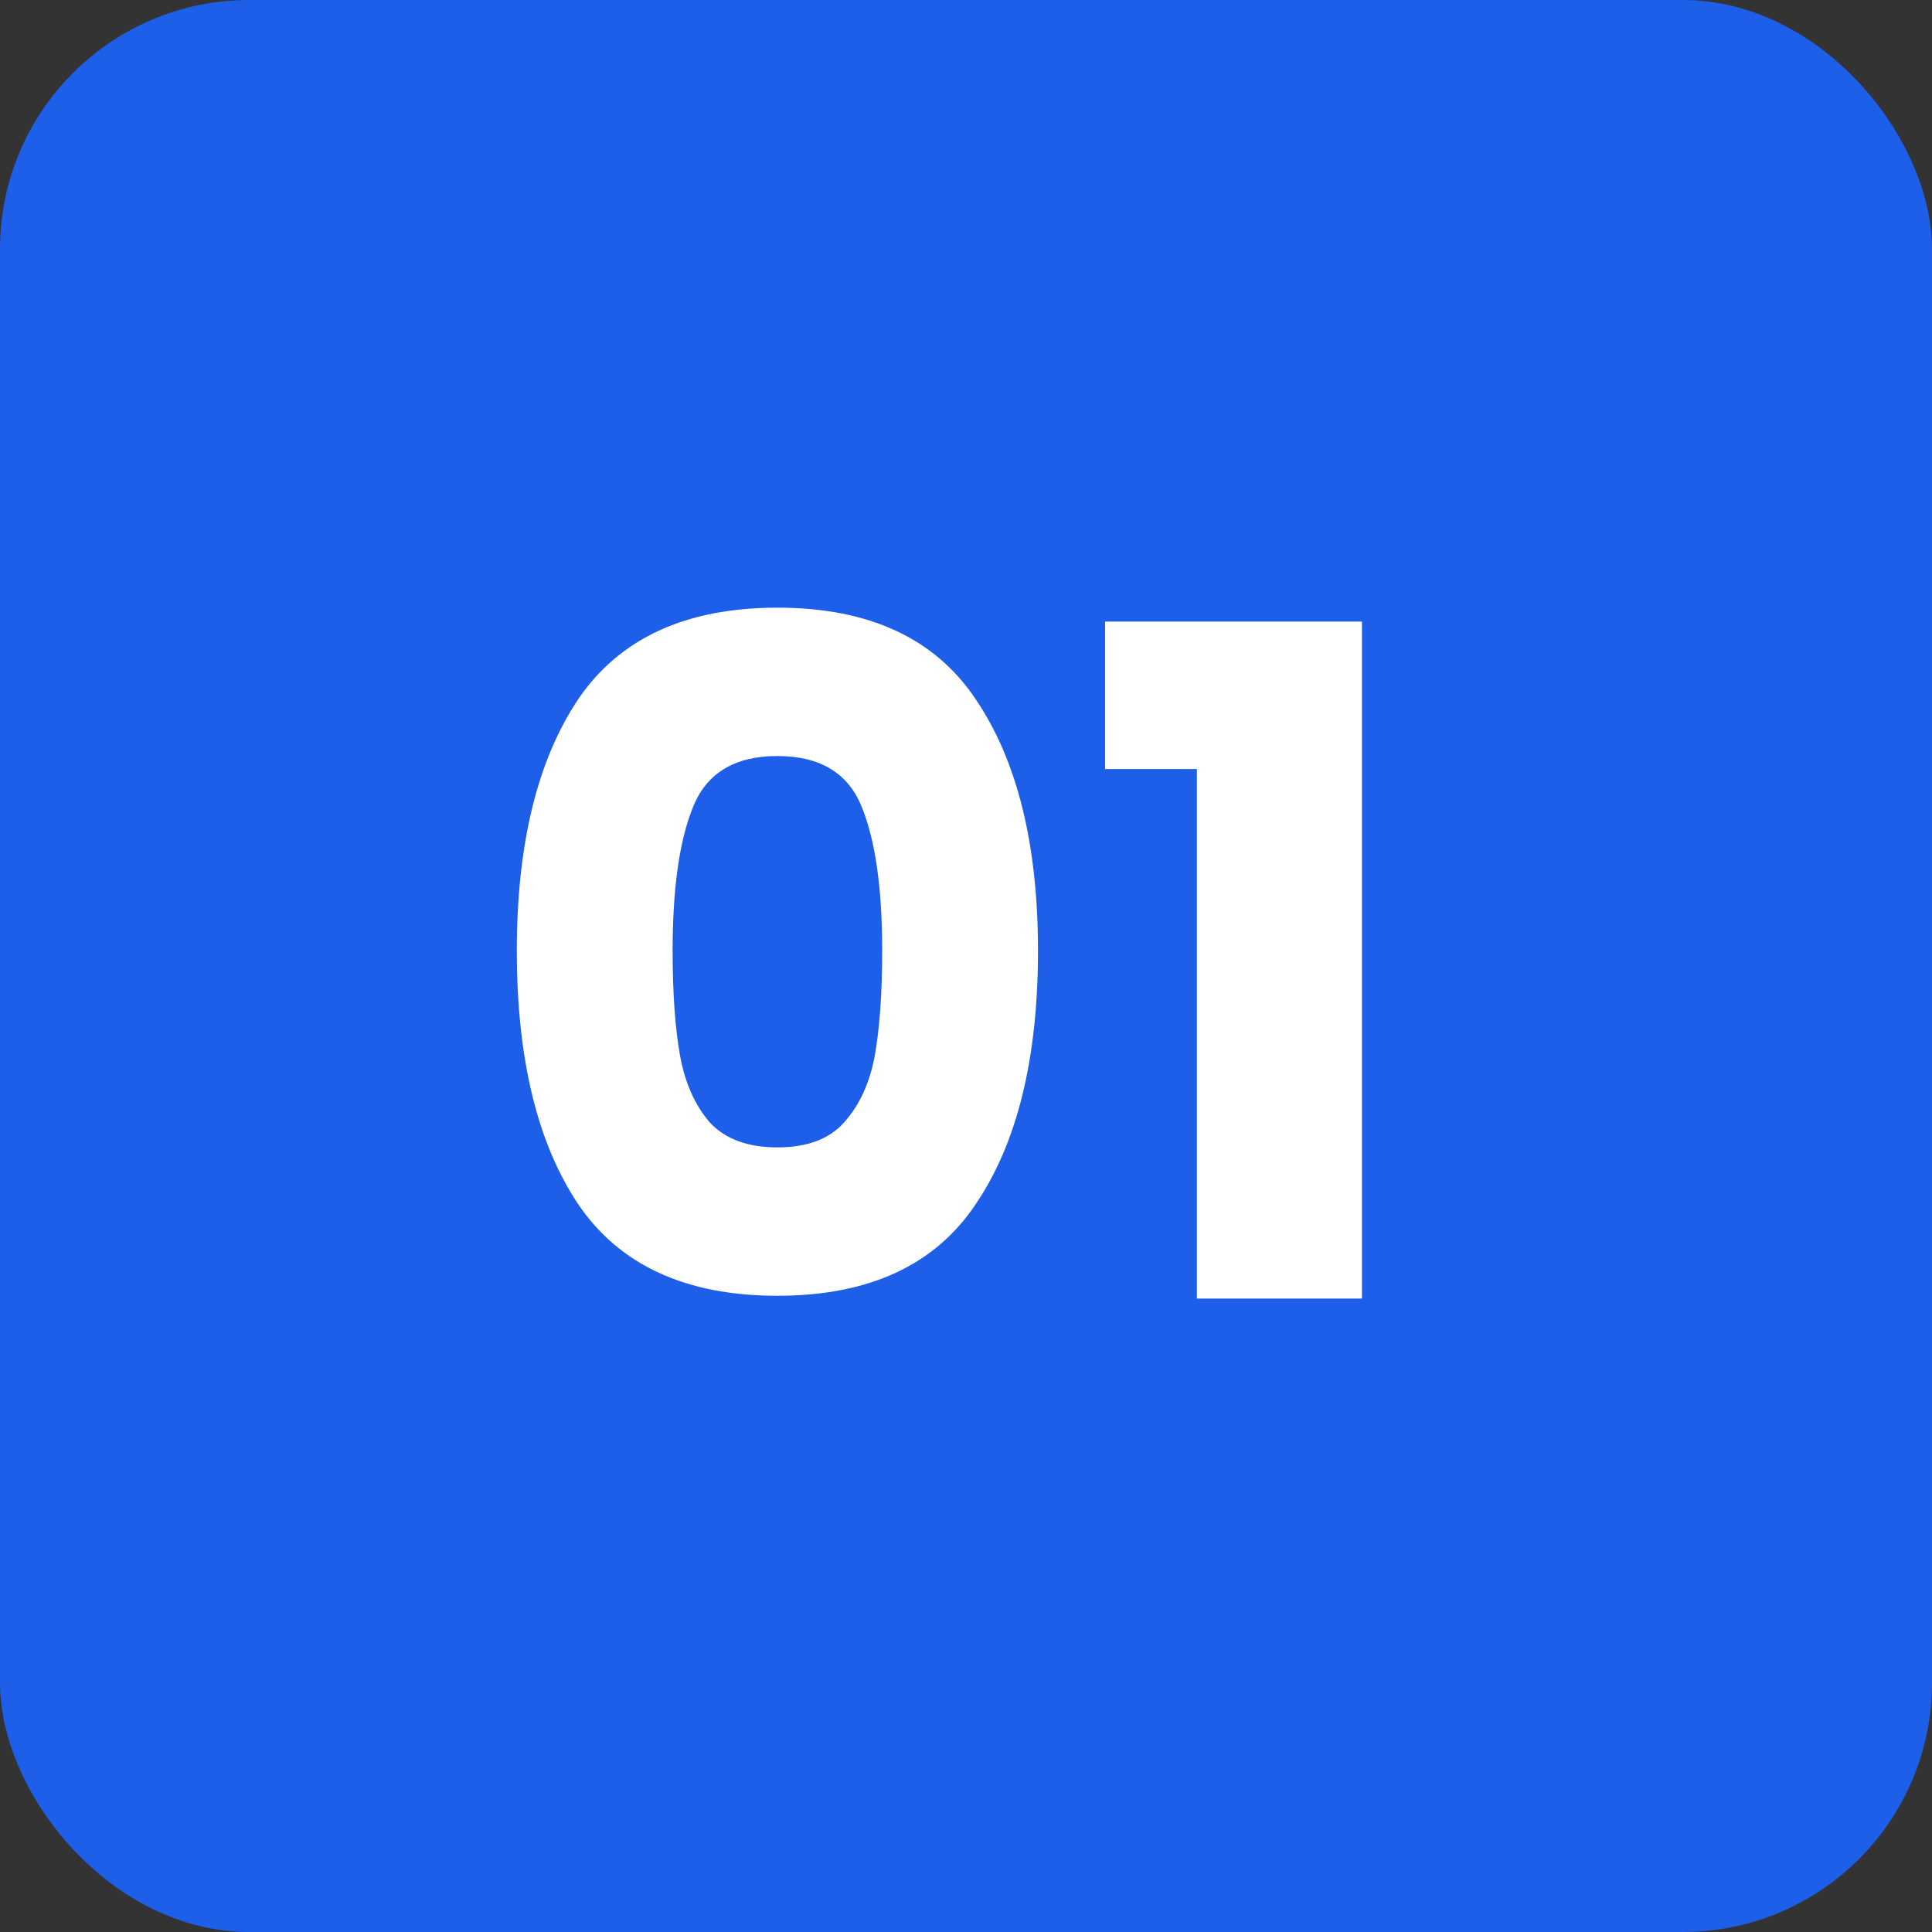
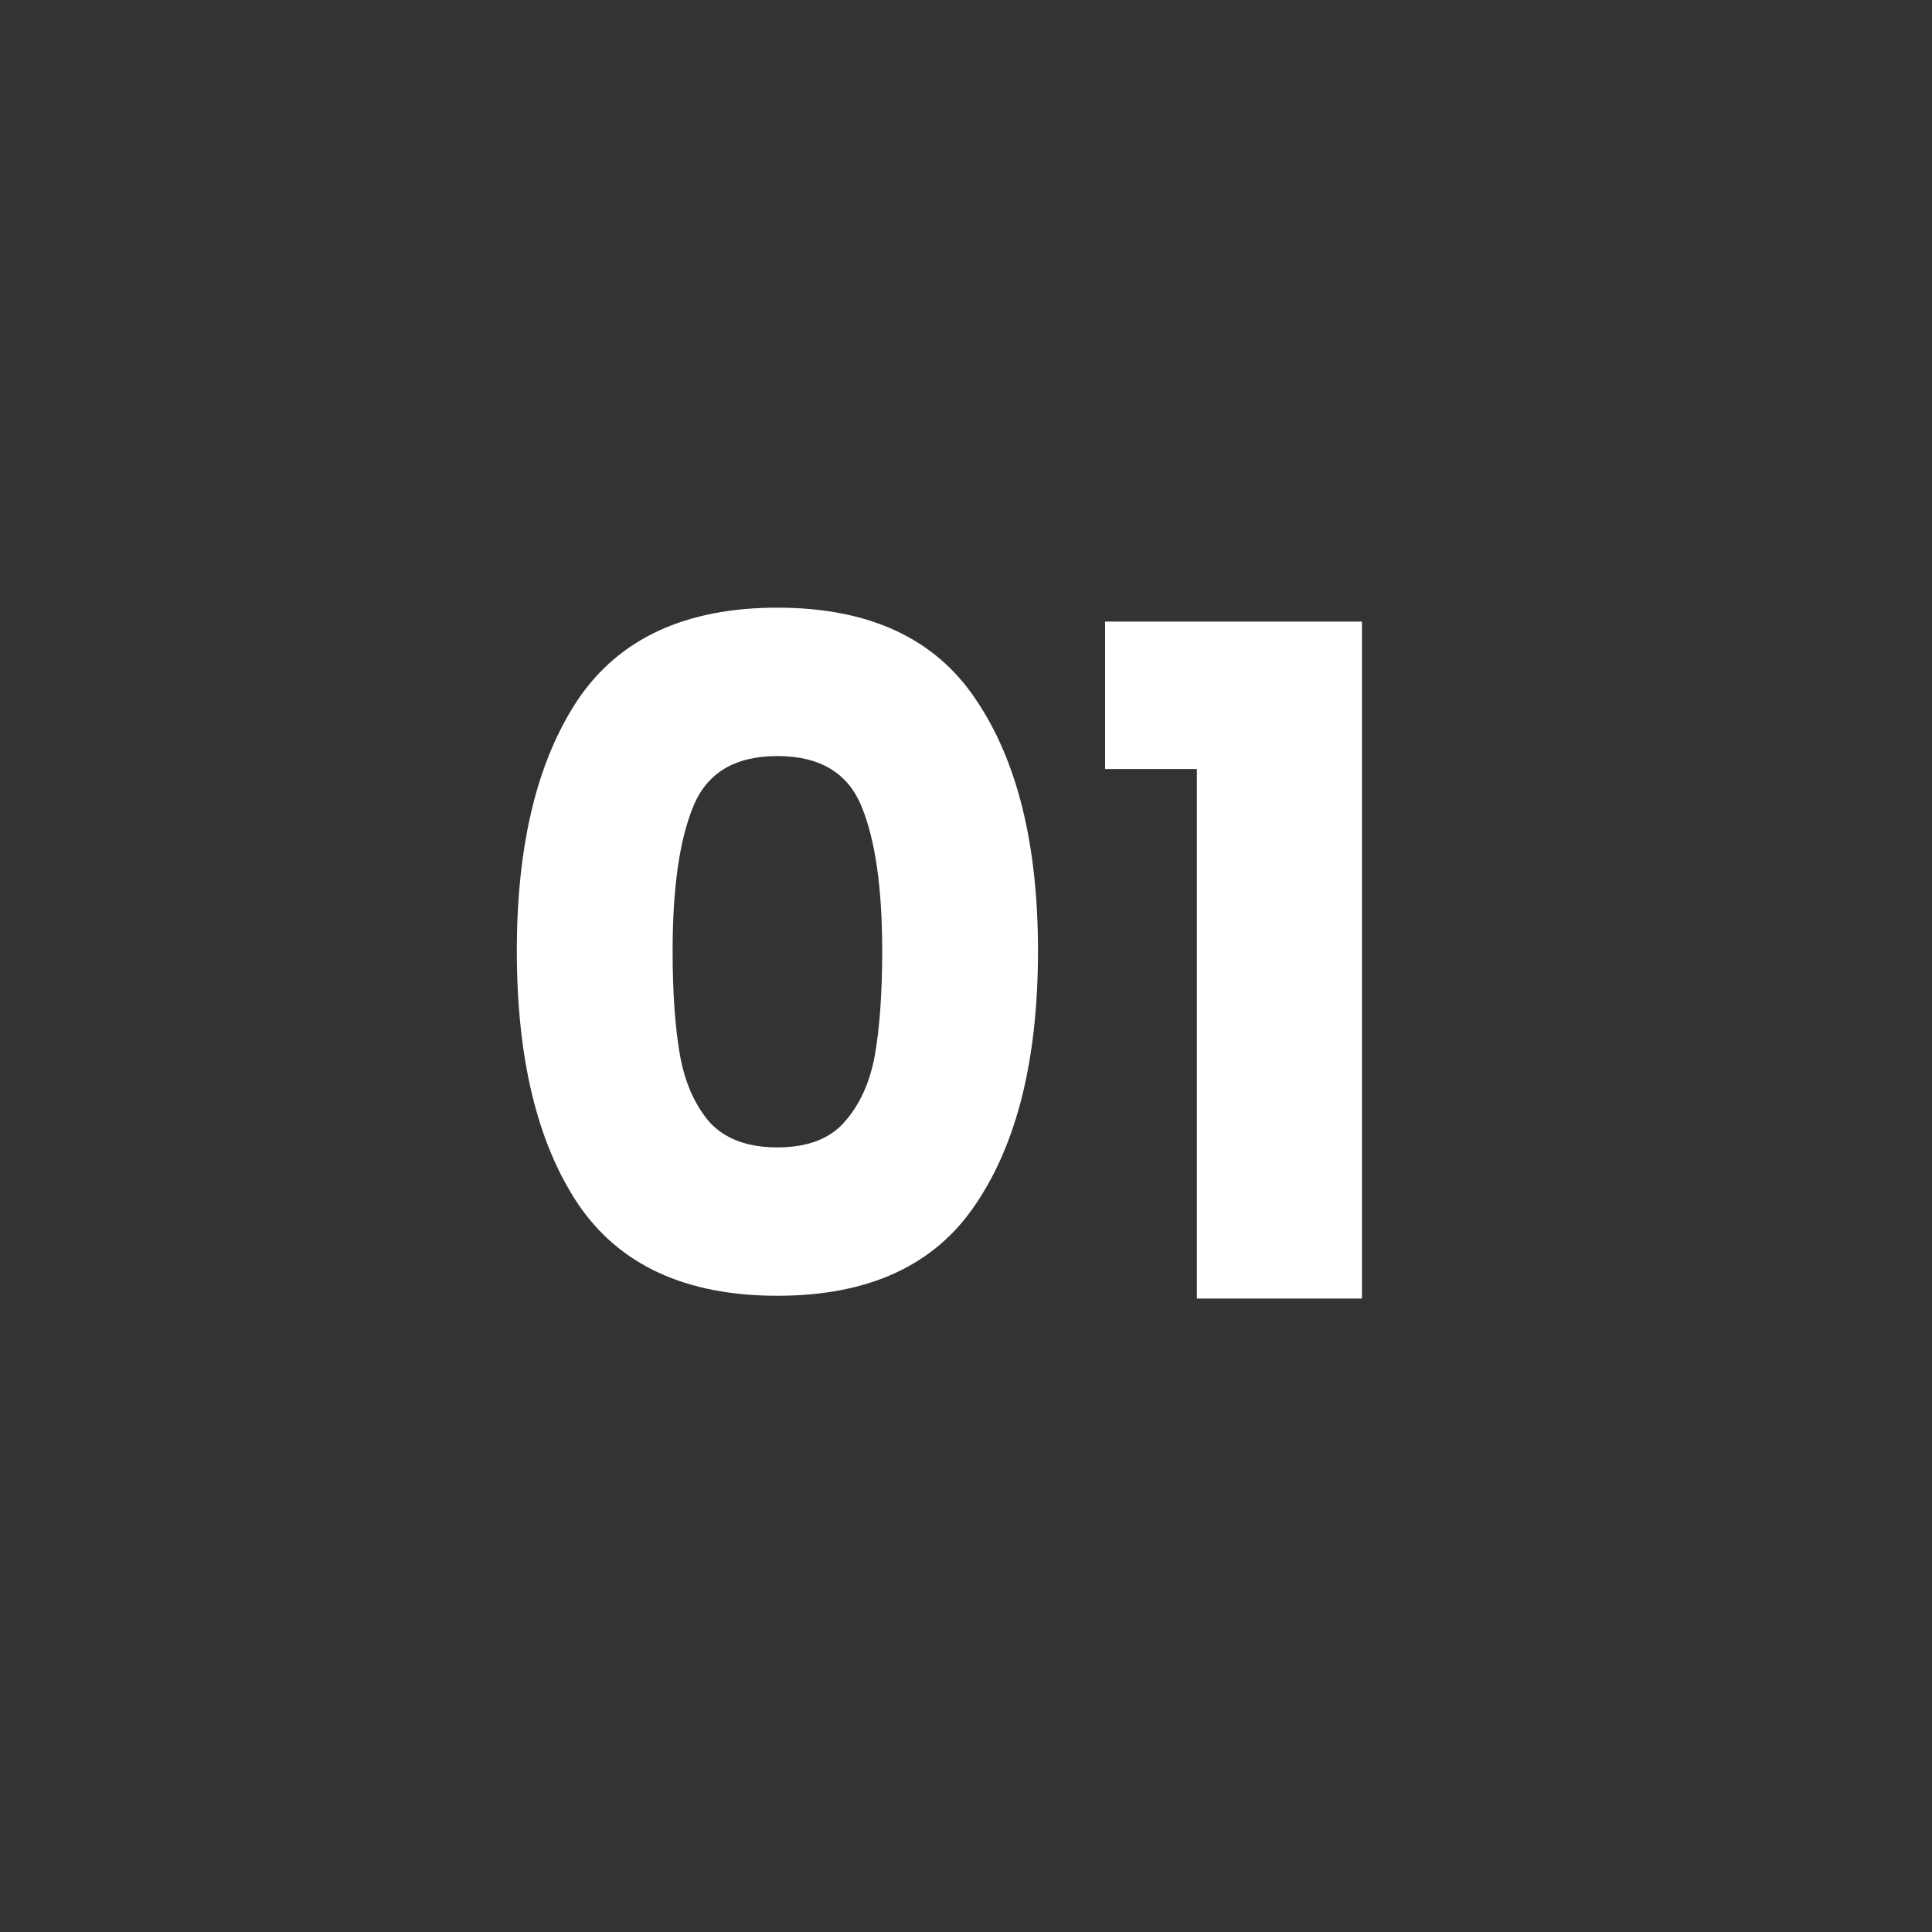
<svg xmlns="http://www.w3.org/2000/svg" width="61" height="61" viewBox="0 0 61 61" fill="none">
  <rect x="0" y="0" width="61" height="61" fill="#333333" stroke="none" />
-   <rect width="61" height="61" rx="7.868" fill="#1D5FE8" />
  <path d="M16.318 30.02C16.318 26.663 16.962 24.018 18.25 22.085C19.558 20.153 21.656 19.186 24.545 19.186C27.434 19.186 29.523 20.153 30.811 22.085C32.119 24.018 32.773 26.663 32.773 30.02C32.773 33.416 32.119 36.081 30.811 38.013C29.523 39.946 27.434 40.912 24.545 40.912C21.656 40.912 19.558 39.946 18.25 38.013C16.962 36.081 16.318 33.416 16.318 30.02ZM27.854 30.02C27.854 28.049 27.639 26.536 27.21 25.482C26.78 24.408 25.892 23.871 24.545 23.871C23.198 23.871 22.31 24.408 21.881 25.482C21.451 26.536 21.237 28.049 21.237 30.02C21.237 31.347 21.315 32.45 21.471 33.329C21.627 34.188 21.939 34.89 22.408 35.437C22.896 35.964 23.608 36.227 24.545 36.227C25.482 36.227 26.185 35.964 26.653 35.437C27.141 34.89 27.463 34.188 27.62 33.329C27.776 32.45 27.854 31.347 27.854 30.02ZM34.891 24.281V19.626H43.002V41H37.79V24.281H34.891Z" fill="white" />
</svg>